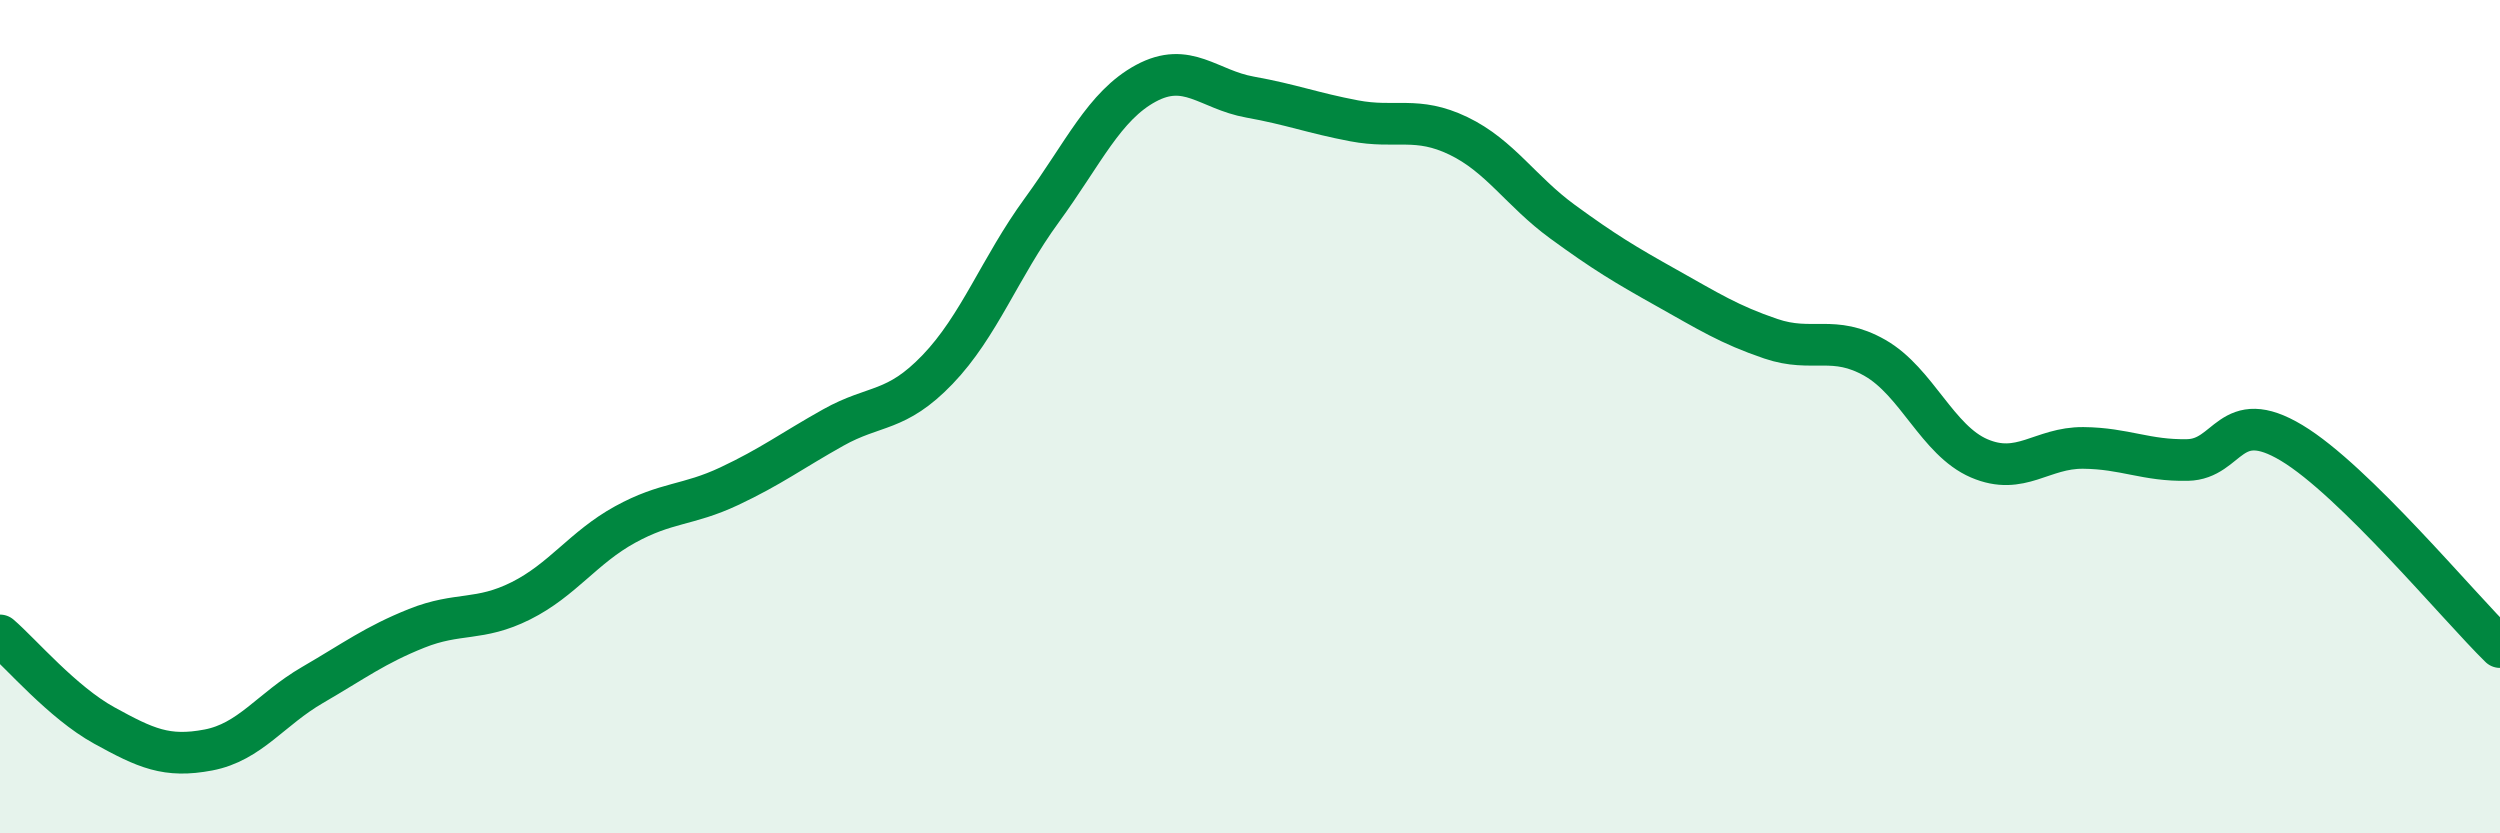
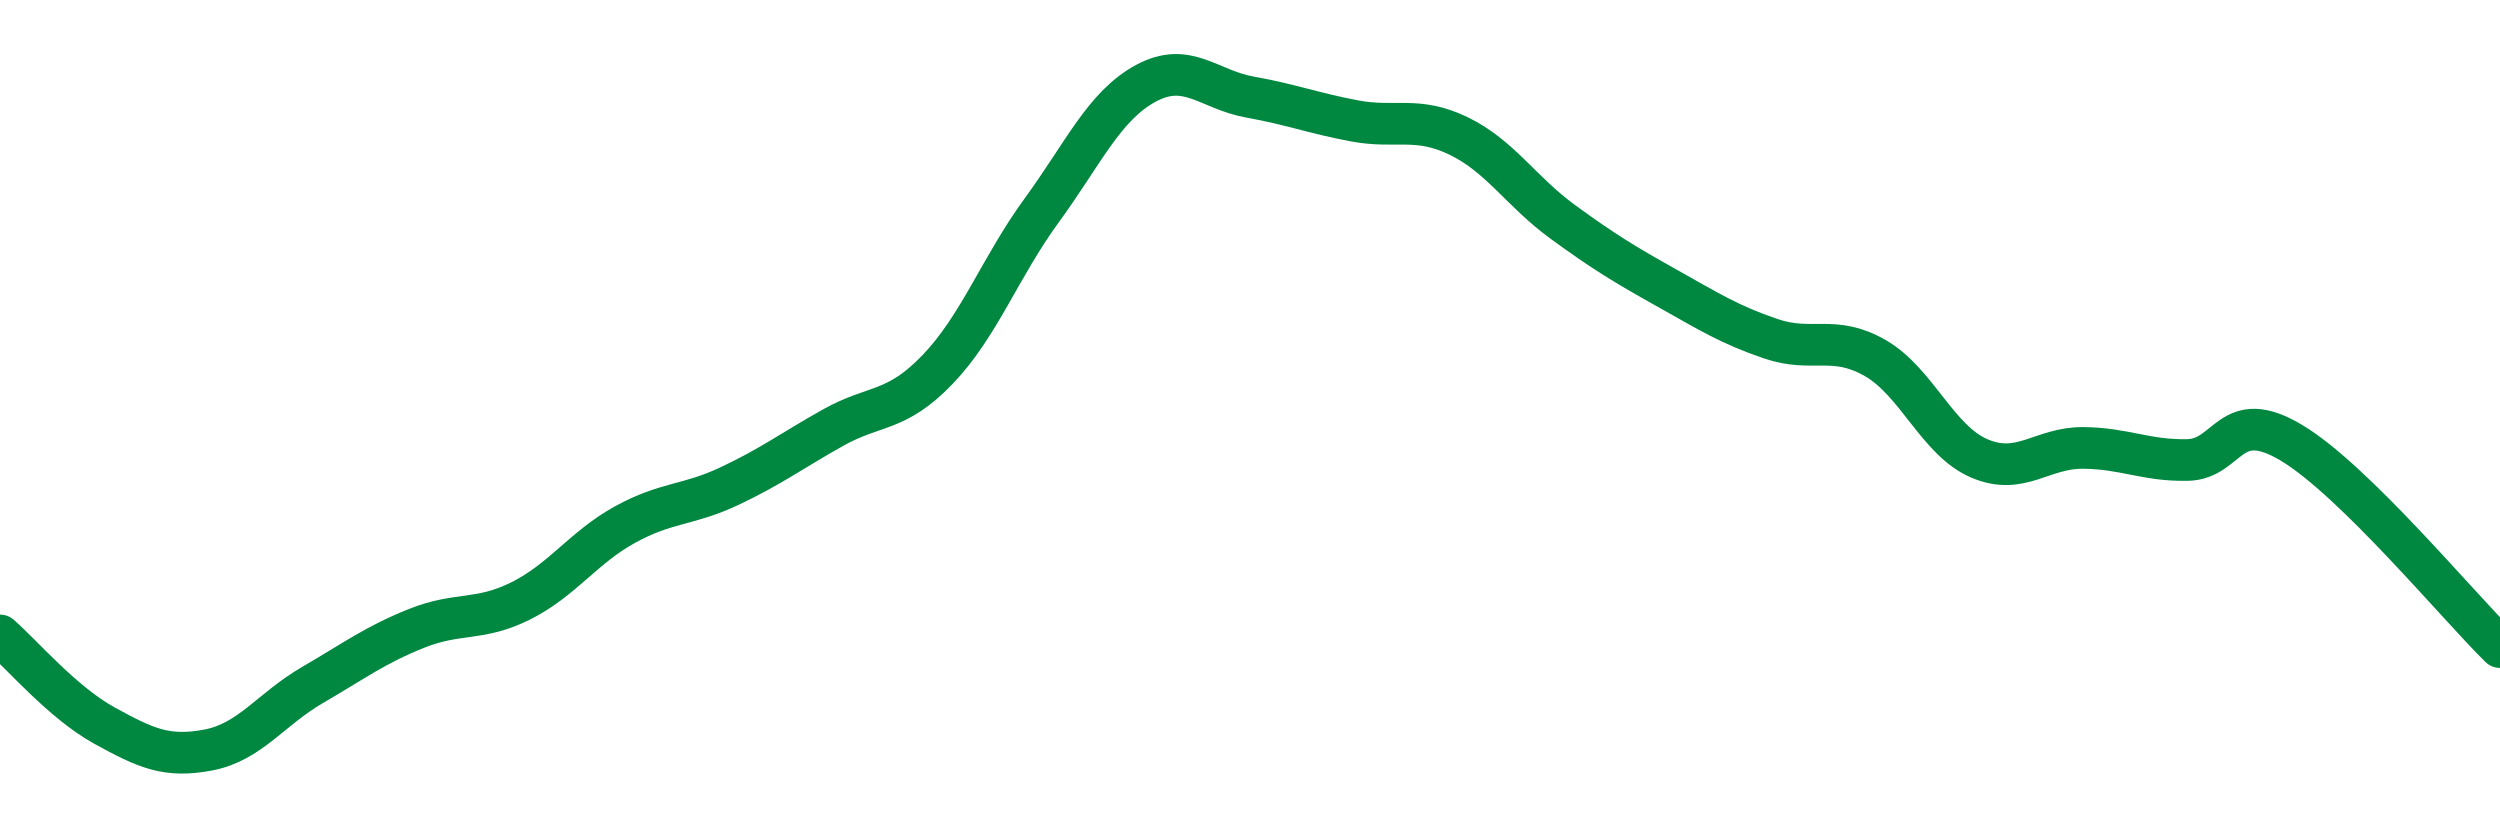
<svg xmlns="http://www.w3.org/2000/svg" width="60" height="20" viewBox="0 0 60 20">
-   <path d="M 0,15.25 C 0.5,15.68 1.5,16.86 2.5,17.41 C 3.5,17.96 4,18.19 5,18 C 6,17.81 6.5,17.02 7.5,16.44 C 8.5,15.86 9,15.48 10,15.08 C 11,14.68 11.5,14.92 12.5,14.42 C 13.5,13.92 14,13.14 15,12.59 C 16,12.04 16.5,12.14 17.5,11.67 C 18.5,11.2 19,10.82 20,10.26 C 21,9.7 21.5,9.91 22.5,8.87 C 23.5,7.83 24,6.42 25,5.05 C 26,3.68 26.5,2.54 27.5,2 C 28.5,1.46 29,2.15 30,2.33 C 31,2.51 31.5,2.71 32.5,2.9 C 33.5,3.09 34,2.78 35,3.26 C 36,3.74 36.5,4.59 37.5,5.32 C 38.5,6.05 39,6.35 40,6.91 C 41,7.47 41.5,7.79 42.5,8.13 C 43.5,8.47 44,8.02 45,8.59 C 46,9.16 46.5,10.57 47.5,11 C 48.5,11.43 49,10.74 50,10.75 C 51,10.76 51.5,11.06 52.5,11.04 C 53.5,11.02 53.5,9.73 55,10.63 C 56.5,11.53 59,14.55 60,15.53L60 20L0 20Z" fill="#008740" opacity="0.1" stroke-linecap="round" stroke-linejoin="round" />
  <path d="M 0,15.25 C 0.5,15.68 1.5,16.86 2.5,17.41 C 3.5,17.96 4,18.19 5,18 C 6,17.81 6.5,17.02 7.5,16.44 C 8.5,15.86 9,15.48 10,15.08 C 11,14.68 11.5,14.92 12.5,14.42 C 13.5,13.92 14,13.14 15,12.59 C 16,12.04 16.5,12.14 17.5,11.67 C 18.5,11.2 19,10.82 20,10.26 C 21,9.7 21.5,9.91 22.5,8.87 C 23.5,7.83 24,6.42 25,5.05 C 26,3.68 26.5,2.54 27.5,2 C 28.5,1.46 29,2.15 30,2.33 C 31,2.51 31.5,2.71 32.5,2.9 C 33.5,3.09 34,2.78 35,3.26 C 36,3.74 36.5,4.59 37.5,5.32 C 38.5,6.05 39,6.35 40,6.91 C 41,7.47 41.5,7.79 42.5,8.13 C 43.5,8.47 44,8.02 45,8.59 C 46,9.16 46.5,10.57 47.5,11 C 48.5,11.43 49,10.74 50,10.75 C 51,10.76 51.5,11.06 52.5,11.04 C 53.5,11.02 53.5,9.73 55,10.63 C 56.5,11.53 59,14.55 60,15.53" stroke="#008740" stroke-width="1" fill="none" stroke-linecap="round" stroke-linejoin="round" />
</svg>